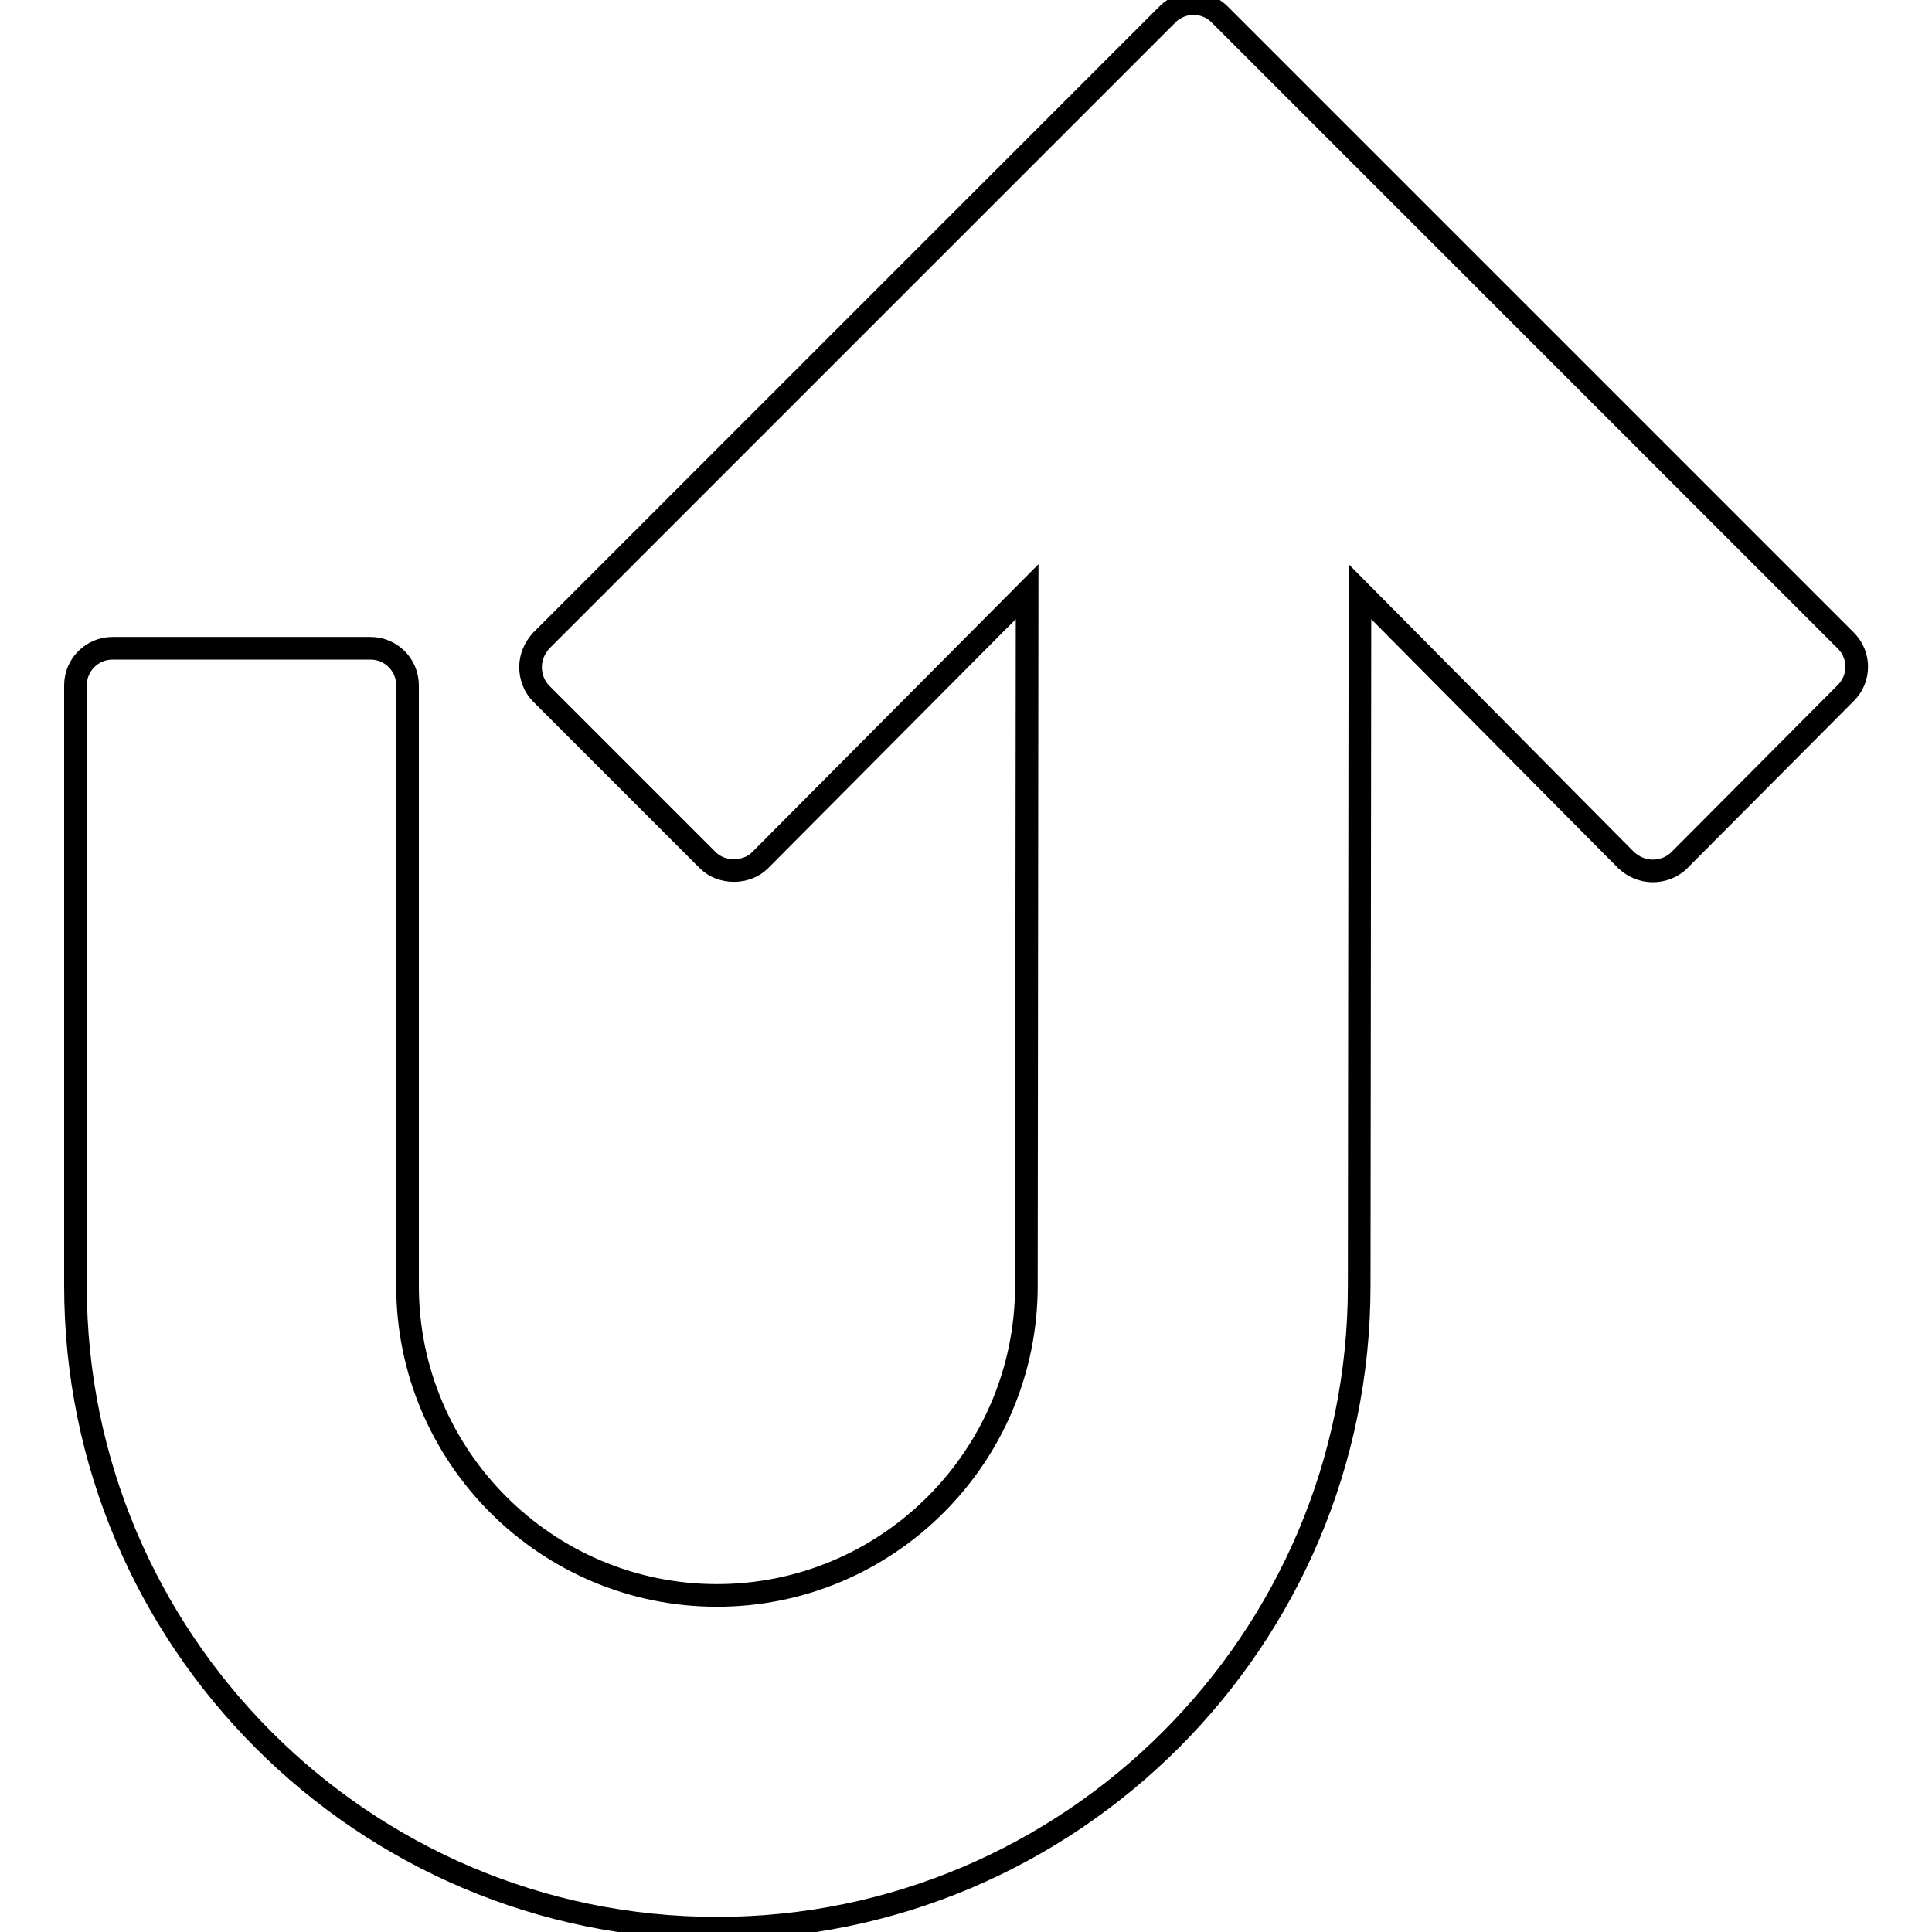
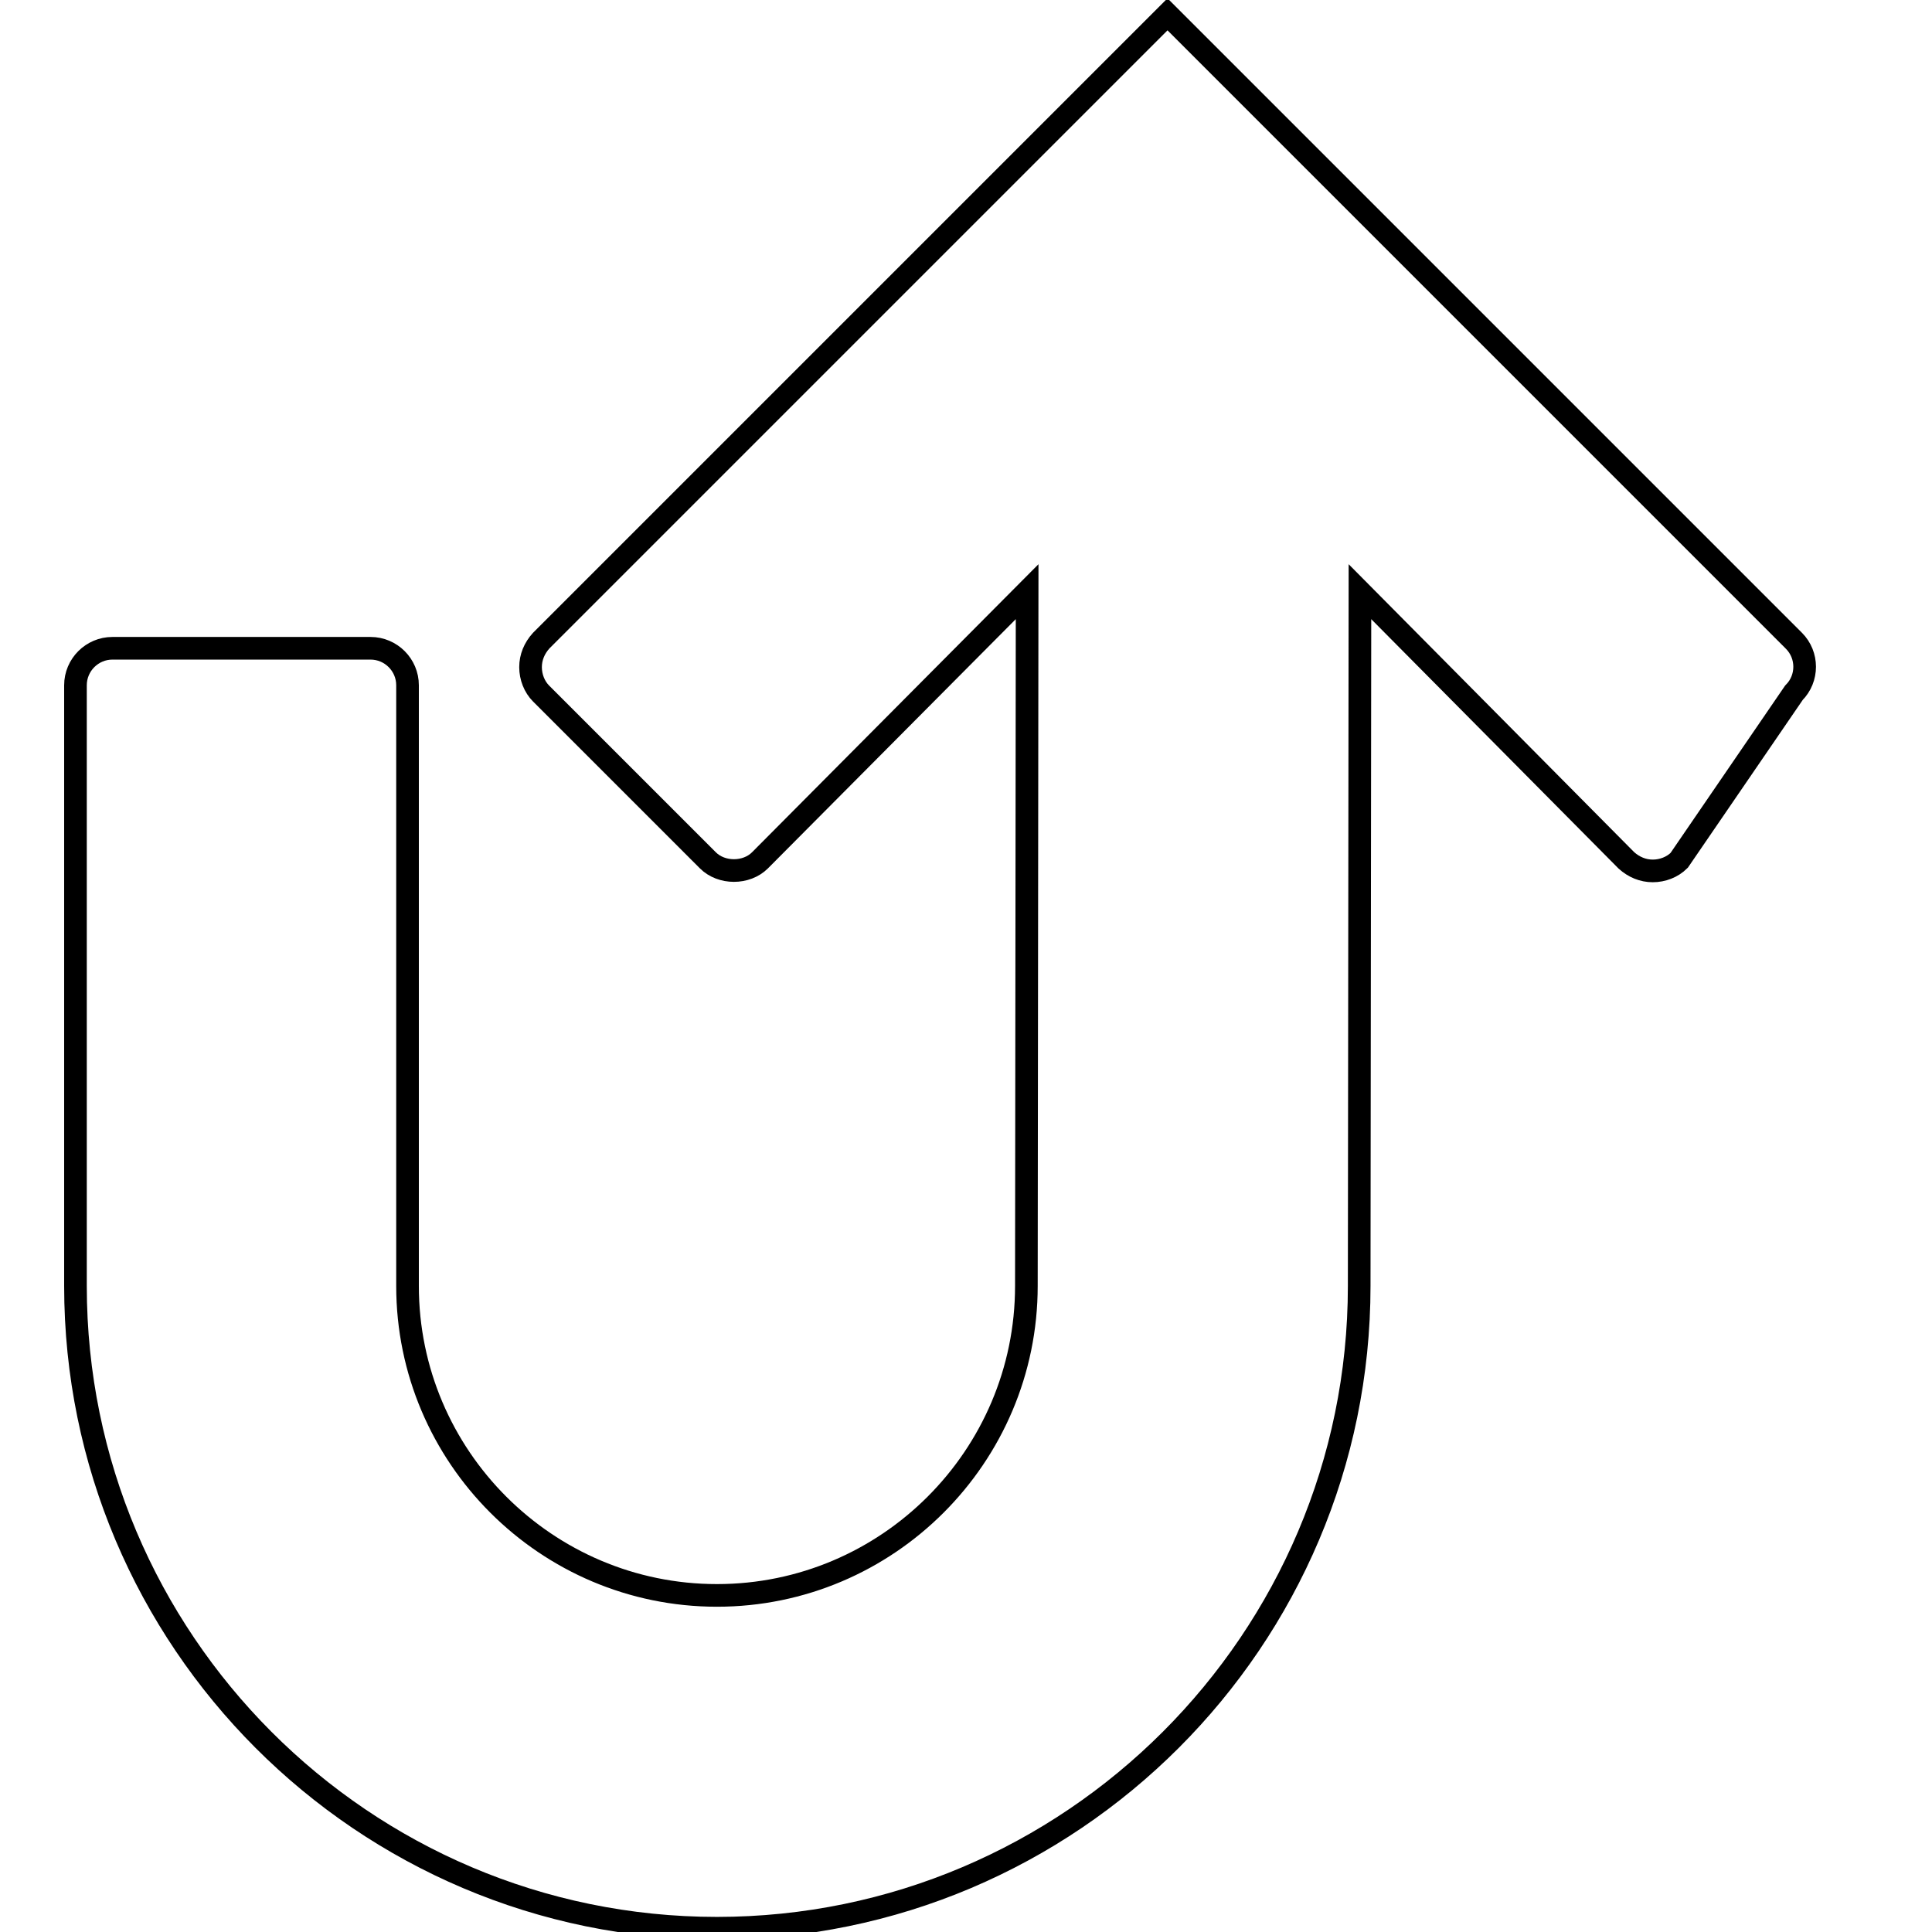
<svg xmlns="http://www.w3.org/2000/svg" version="1.1" x="0px" y="0px" viewBox="0 0 256 256" enable-background="new 0 0 256 256" xml:space="preserve">
  <g>
    <g>
      <g>
-         <path stroke-width="3" fill-opacity="0" stroke="#000000" d="M14.9,85.9h34.2c2.7,0,4.9,2.2,4.9,4.9v76h0v3.6c0,22.6,18.4,41,41,41c22.6,0,41-18.4,41-41l0.1-92L100.7,114c-1.8,1.8-5.1,1.8-6.9,0L71.7,91.9c-0.9-0.9-1.4-2.2-1.4-3.5c0-1.3,0.5-2.5,1.4-3.5l83-83c1.9-1.9,5-1.9,6.9,0l83,83c1.9,1.9,1.9,5,0,6.9L222.5,114c-0.9,0.9-2.2,1.4-3.5,1.4c-1.3,0-2.5-0.5-3.5-1.4l-35.3-35.6l-0.1,92c0,46.9-38.2,85.1-85.1,85.1S10,217.3,10,170.4l0-79.6C10,88.1,12.2,85.9,14.9,85.9z" />
+         <path stroke-width="3" fill-opacity="0" stroke="#000000" d="M14.9,85.9h34.2c2.7,0,4.9,2.2,4.9,4.9v76h0v3.6c0,22.6,18.4,41,41,41c22.6,0,41-18.4,41-41l0.1-92L100.7,114c-1.8,1.8-5.1,1.8-6.9,0L71.7,91.9c-0.9-0.9-1.4-2.2-1.4-3.5c0-1.3,0.5-2.5,1.4-3.5l83-83l83,83c1.9,1.9,1.9,5,0,6.9L222.5,114c-0.9,0.9-2.2,1.4-3.5,1.4c-1.3,0-2.5-0.5-3.5-1.4l-35.3-35.6l-0.1,92c0,46.9-38.2,85.1-85.1,85.1S10,217.3,10,170.4l0-79.6C10,88.1,12.2,85.9,14.9,85.9z" />
      </g>
      <g />
      <g />
      <g />
      <g />
      <g />
      <g />
      <g />
      <g />
      <g />
      <g />
      <g />
      <g />
      <g />
      <g />
      <g />
    </g>
  </g>
</svg>